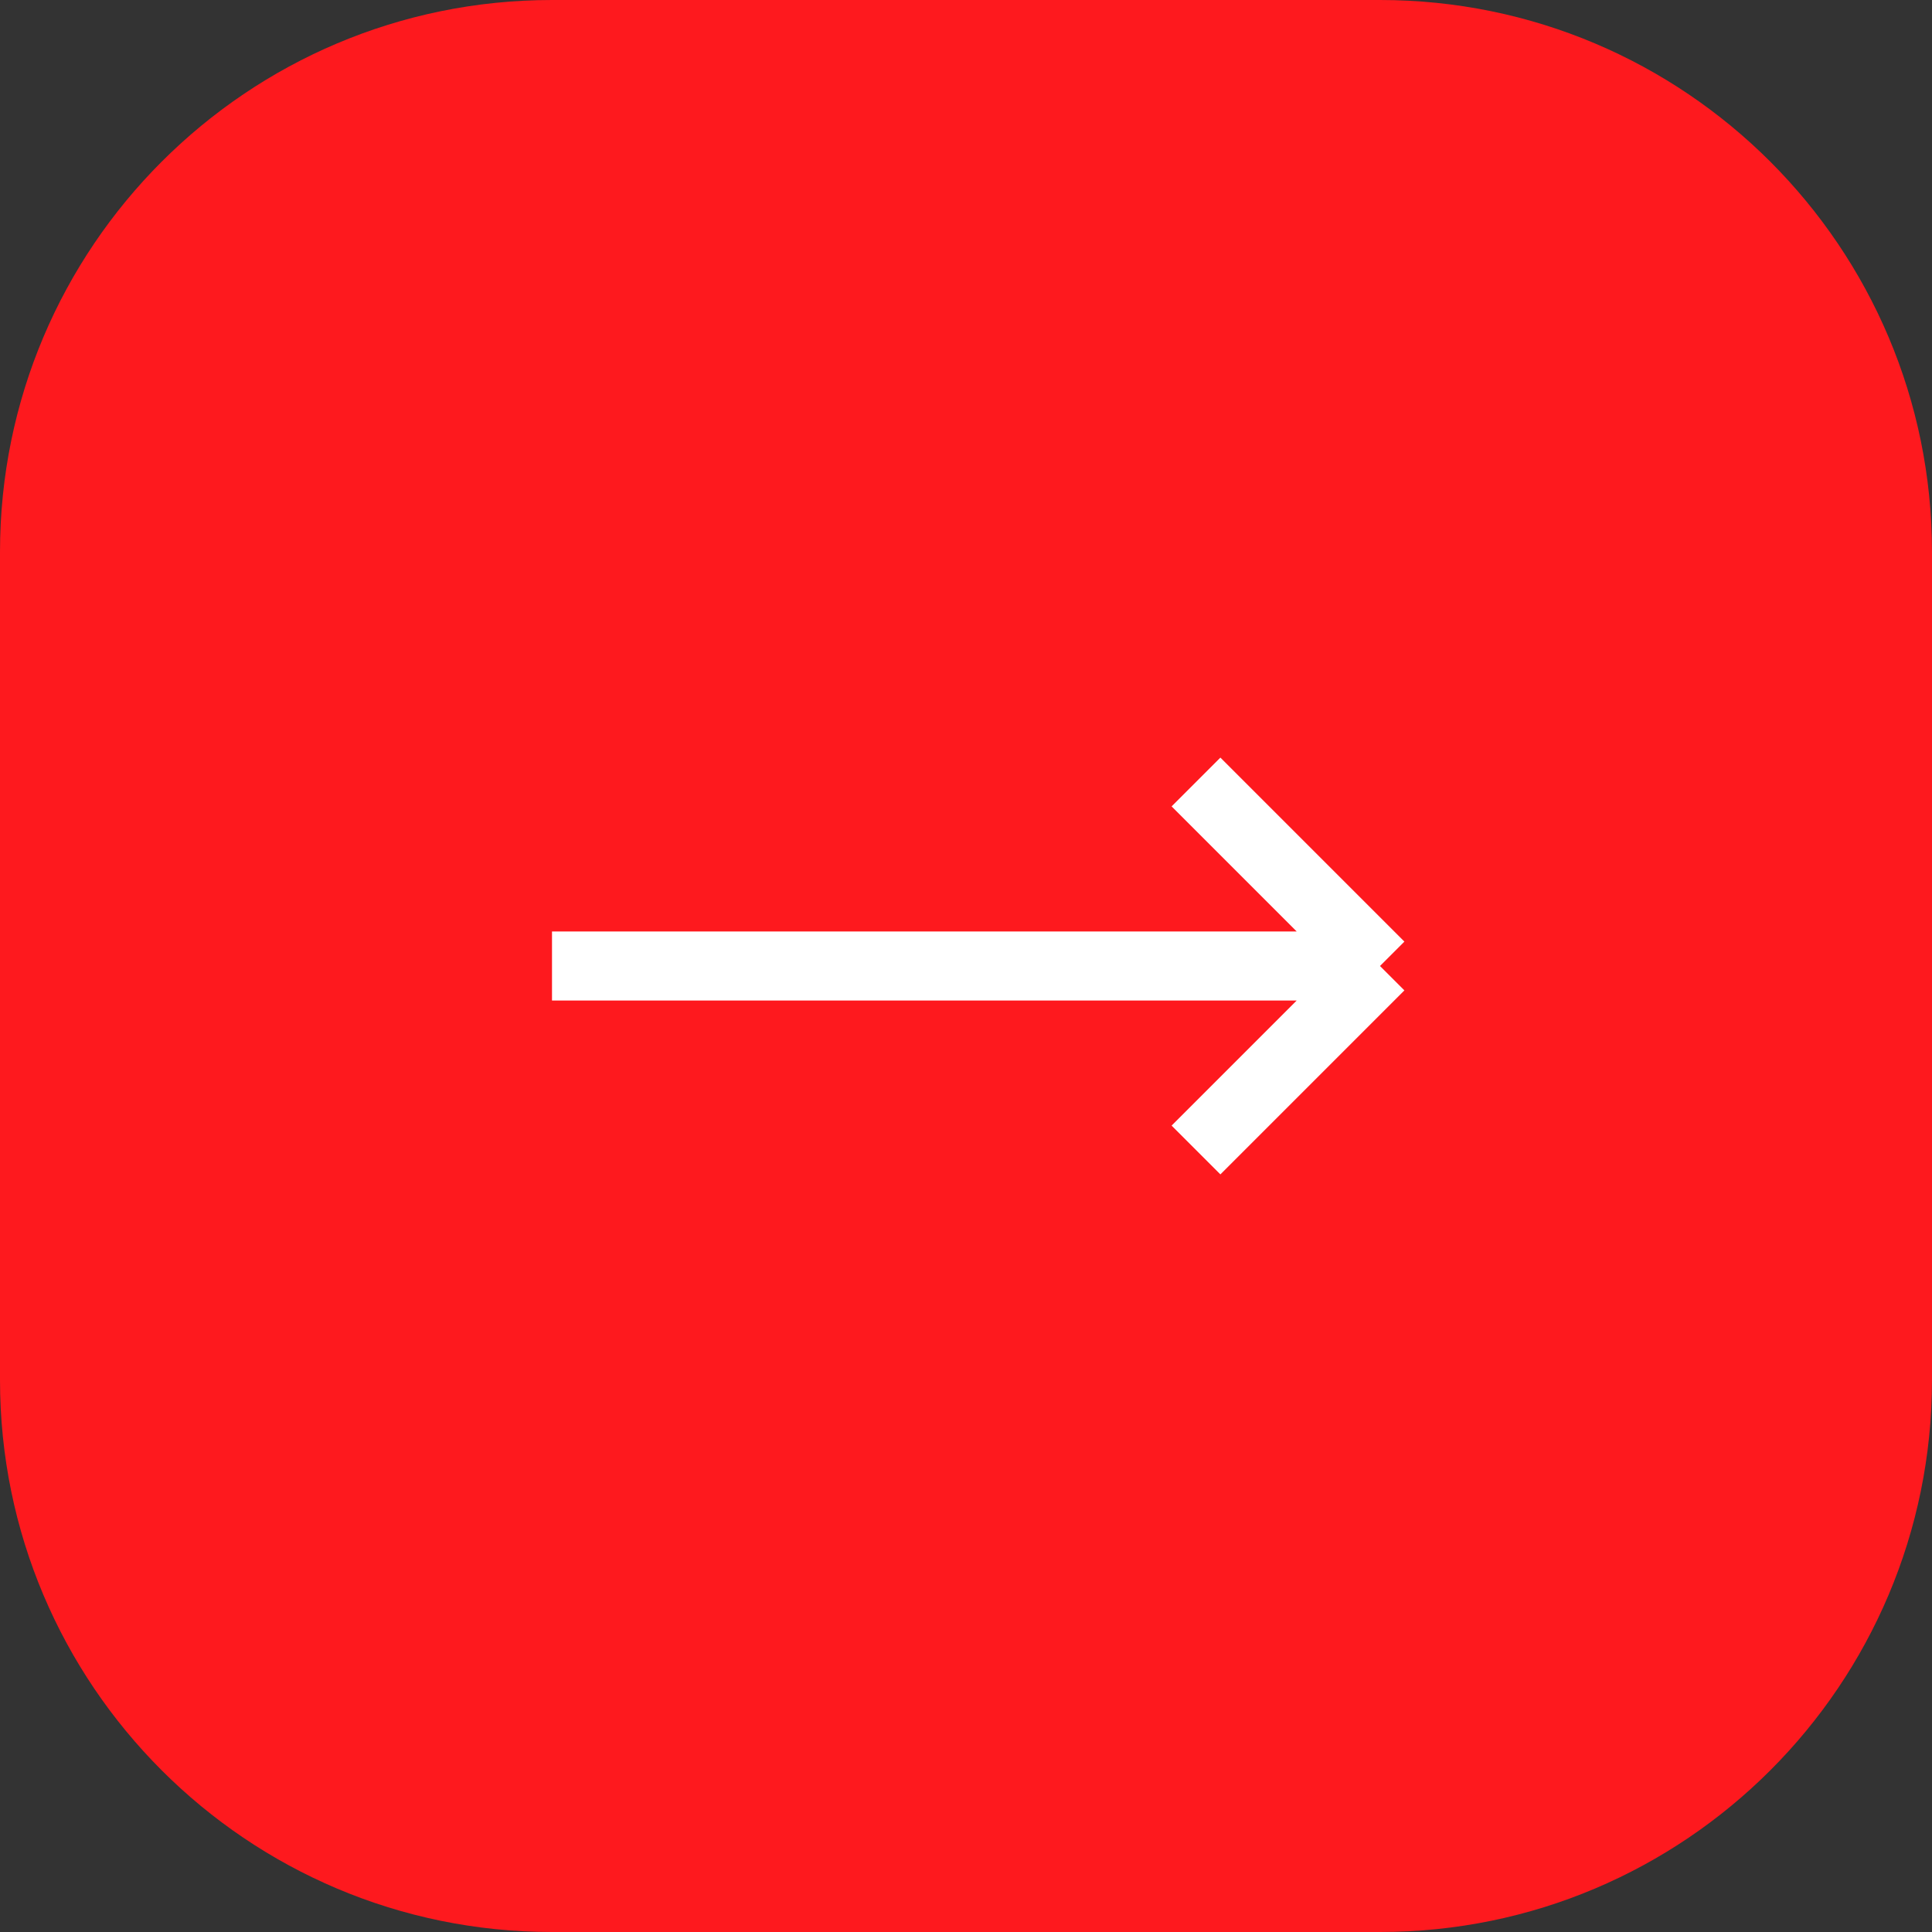
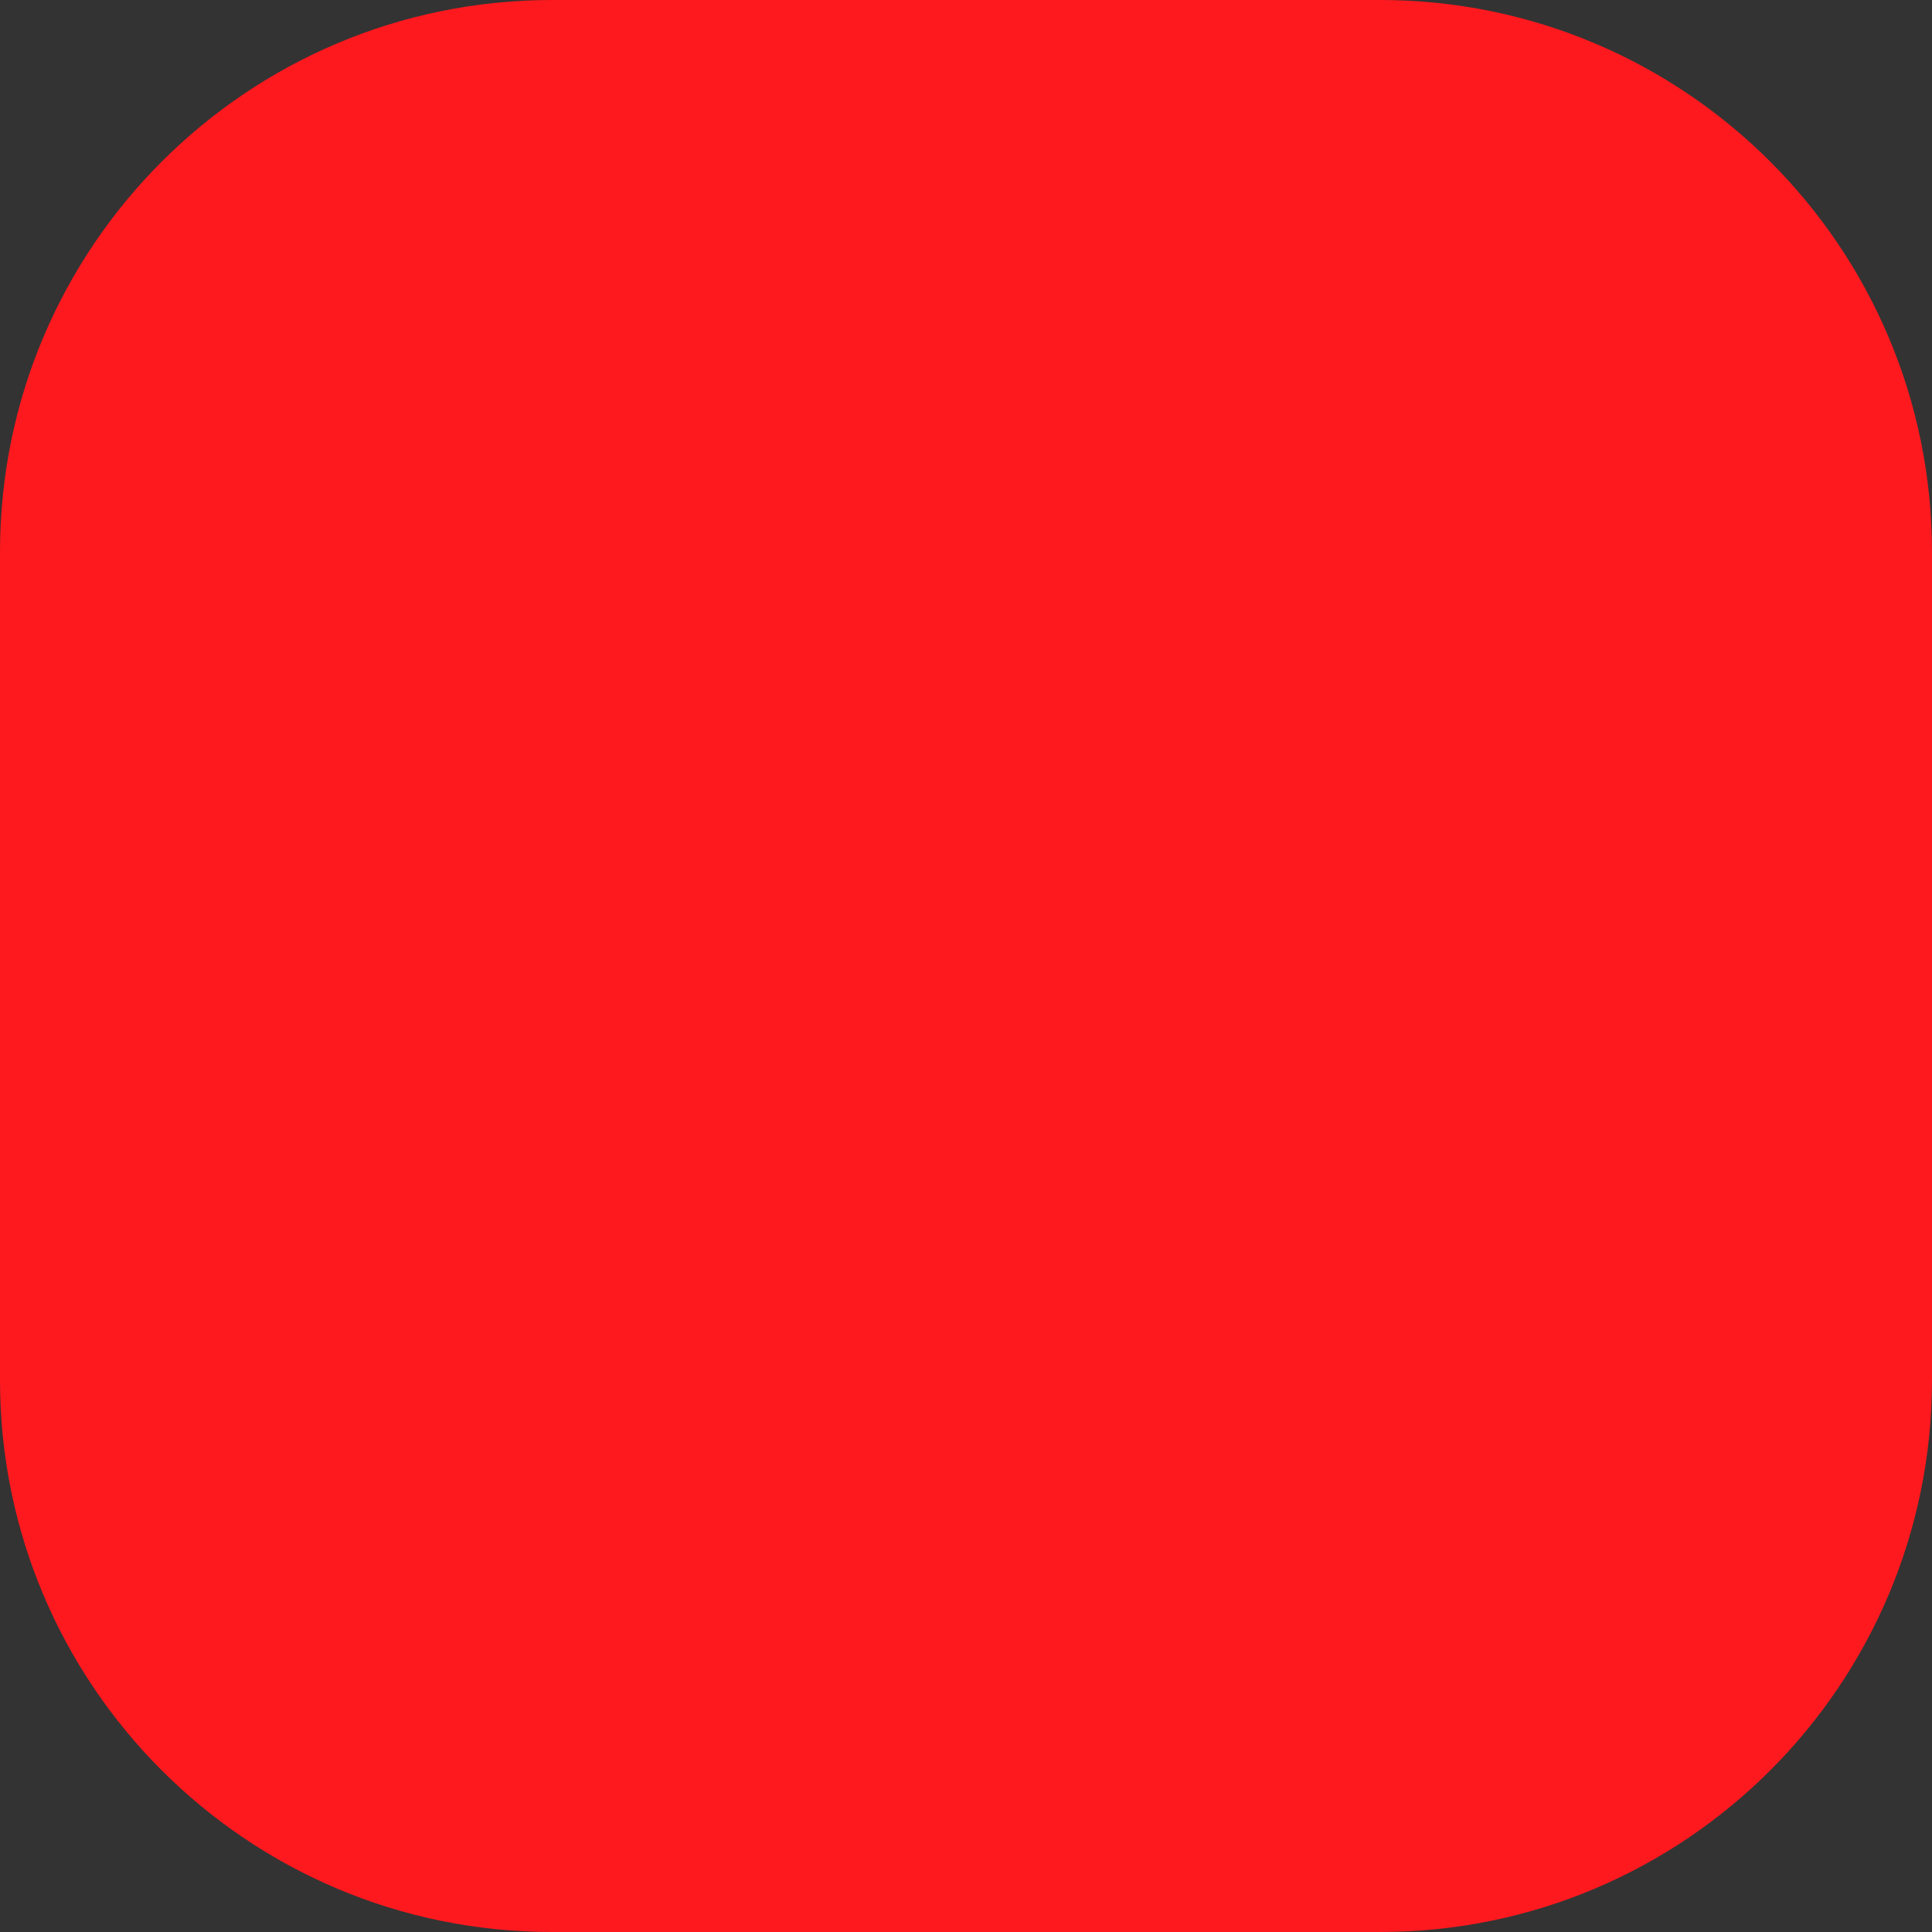
<svg xmlns="http://www.w3.org/2000/svg" data-bbox="0 0 42 42" viewBox="0 0 42 42" height="42" width="42" data-type="ugc">
  <rect x="0" y="0" width="42" height="42" fill="#333333" stroke="none" />
  <g>
    <path fill="#FE191E" d="M42 12v18c0 6.627-5.373 12-12 12H12C5.373 42 0 36.627 0 30V12C0 5.373 5.373 0 12 0h18c6.627 0 12 5.373 12 12" />
-     <path stroke-width="1.5" stroke="#ffffff" d="M12 21h18m0 0-4 4m4-4-4-4" fill="none" />
  </g>
</svg>